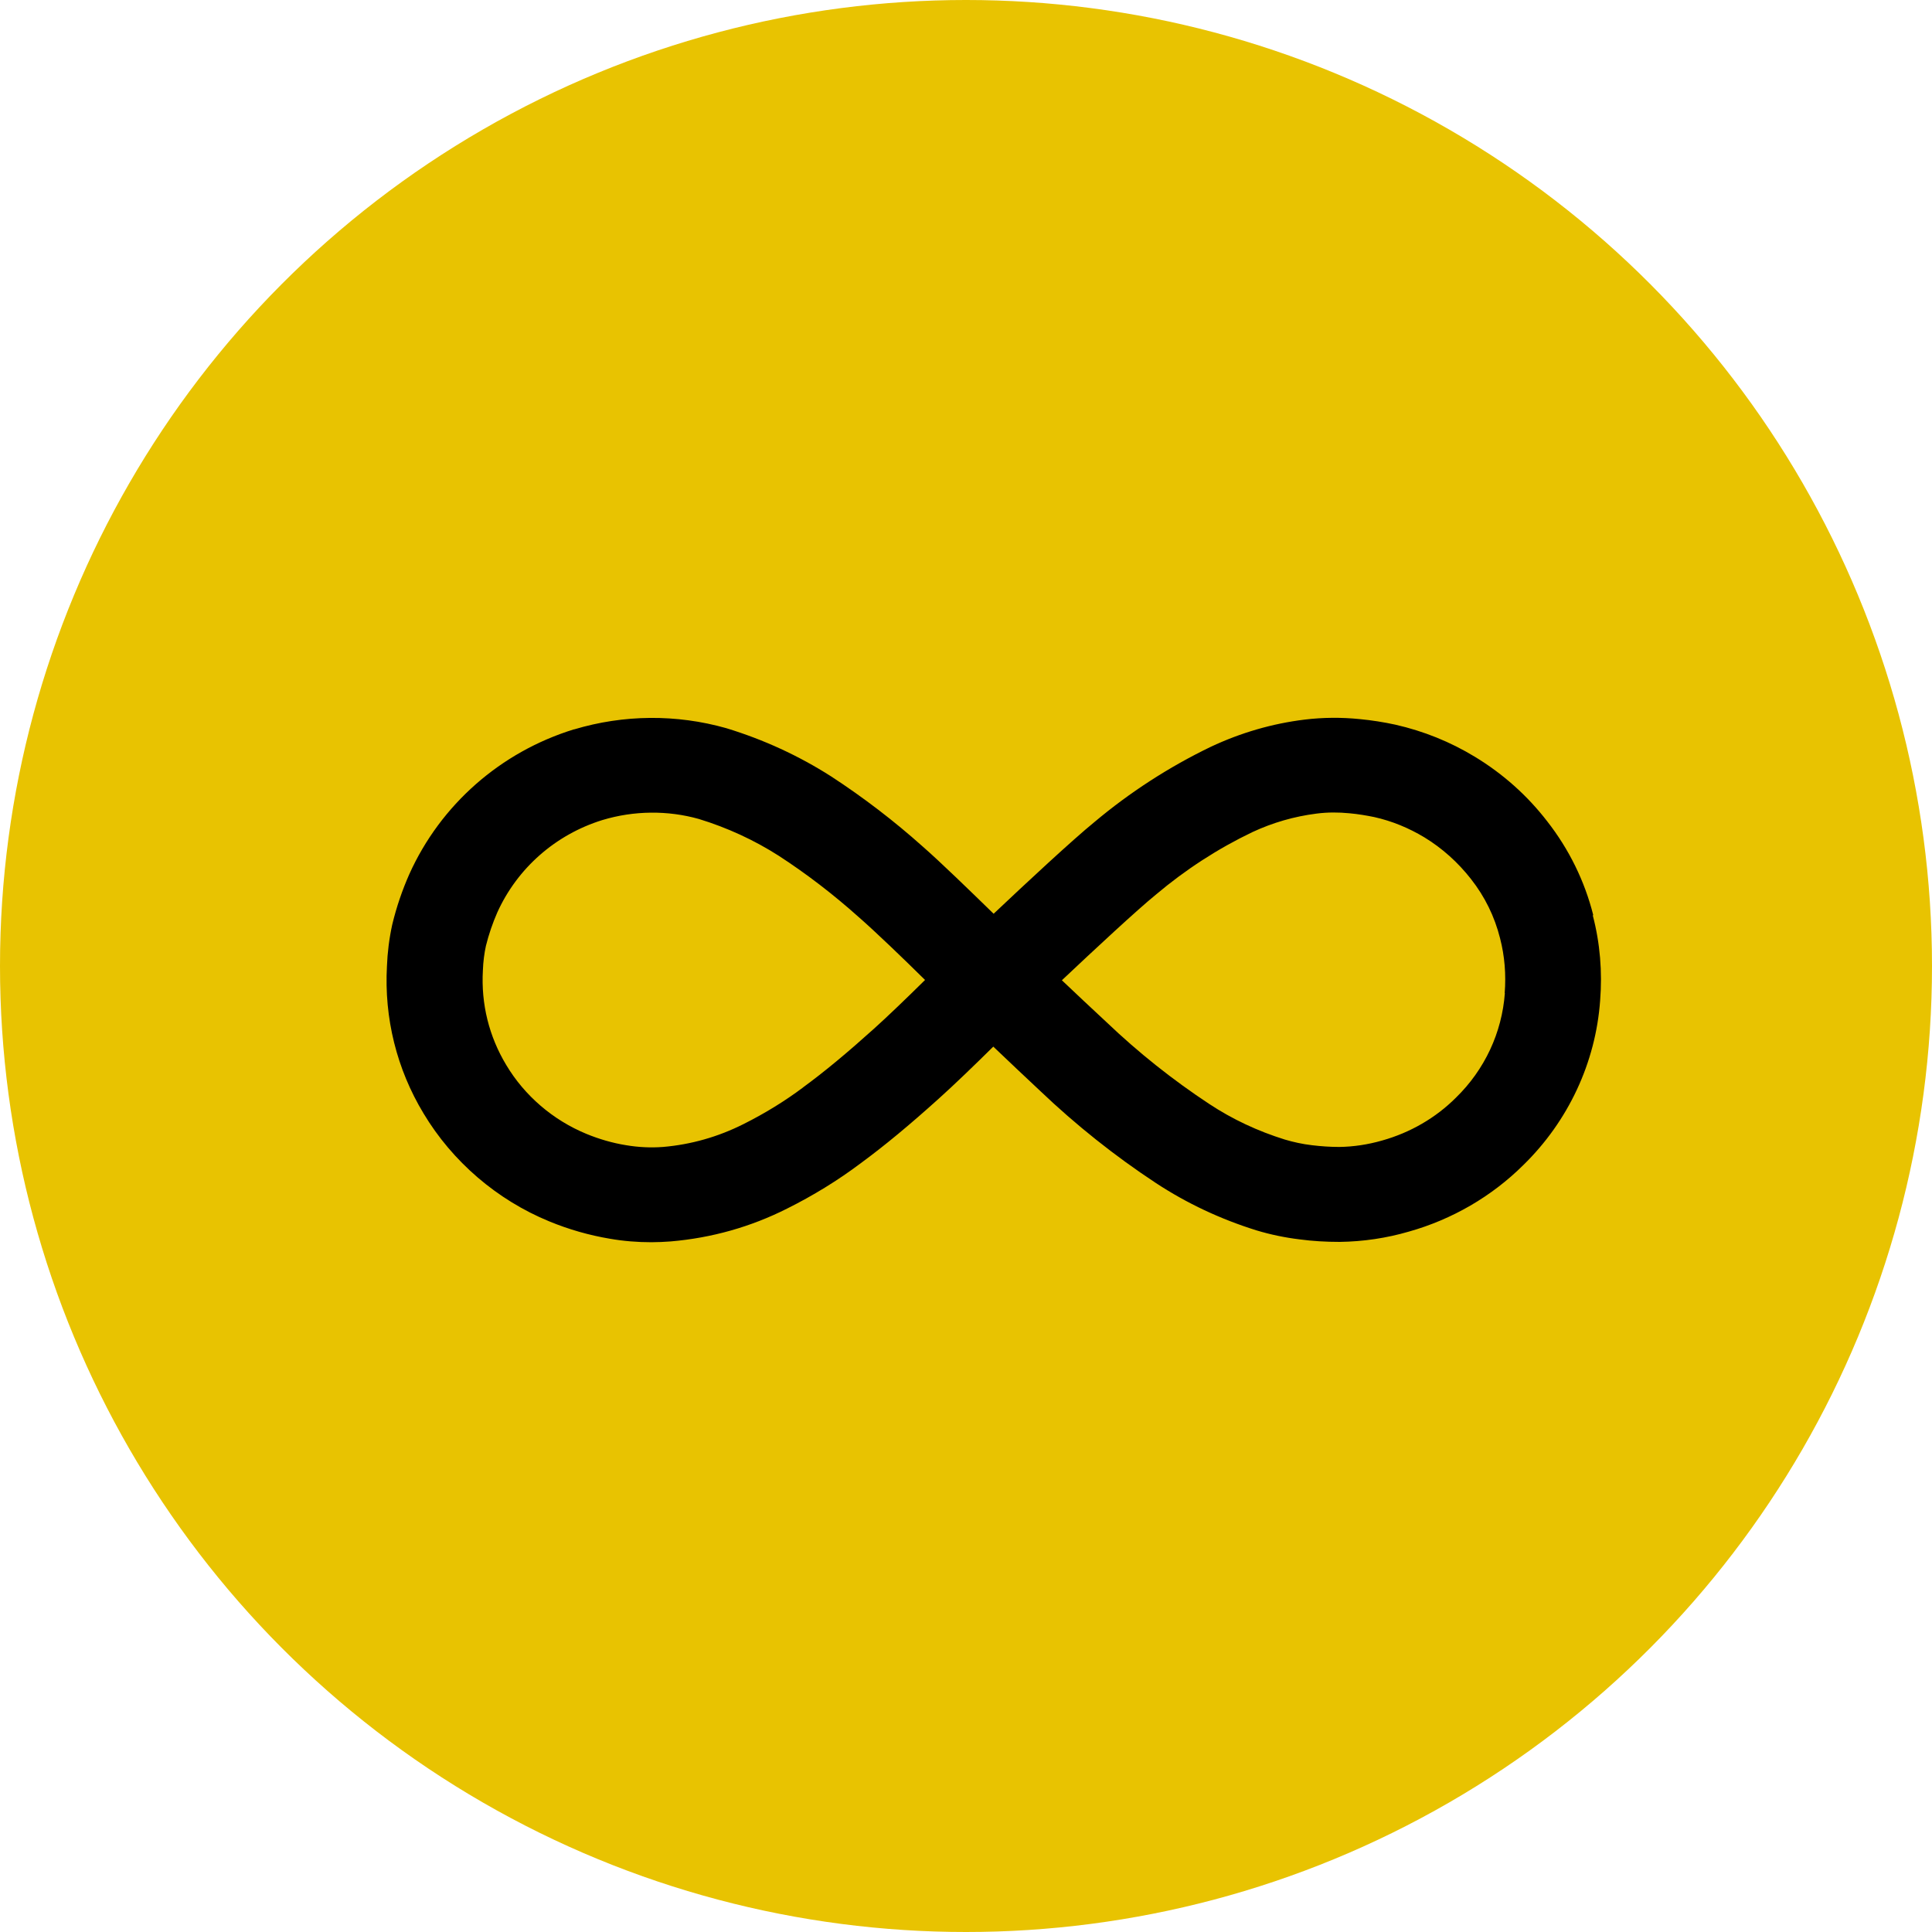
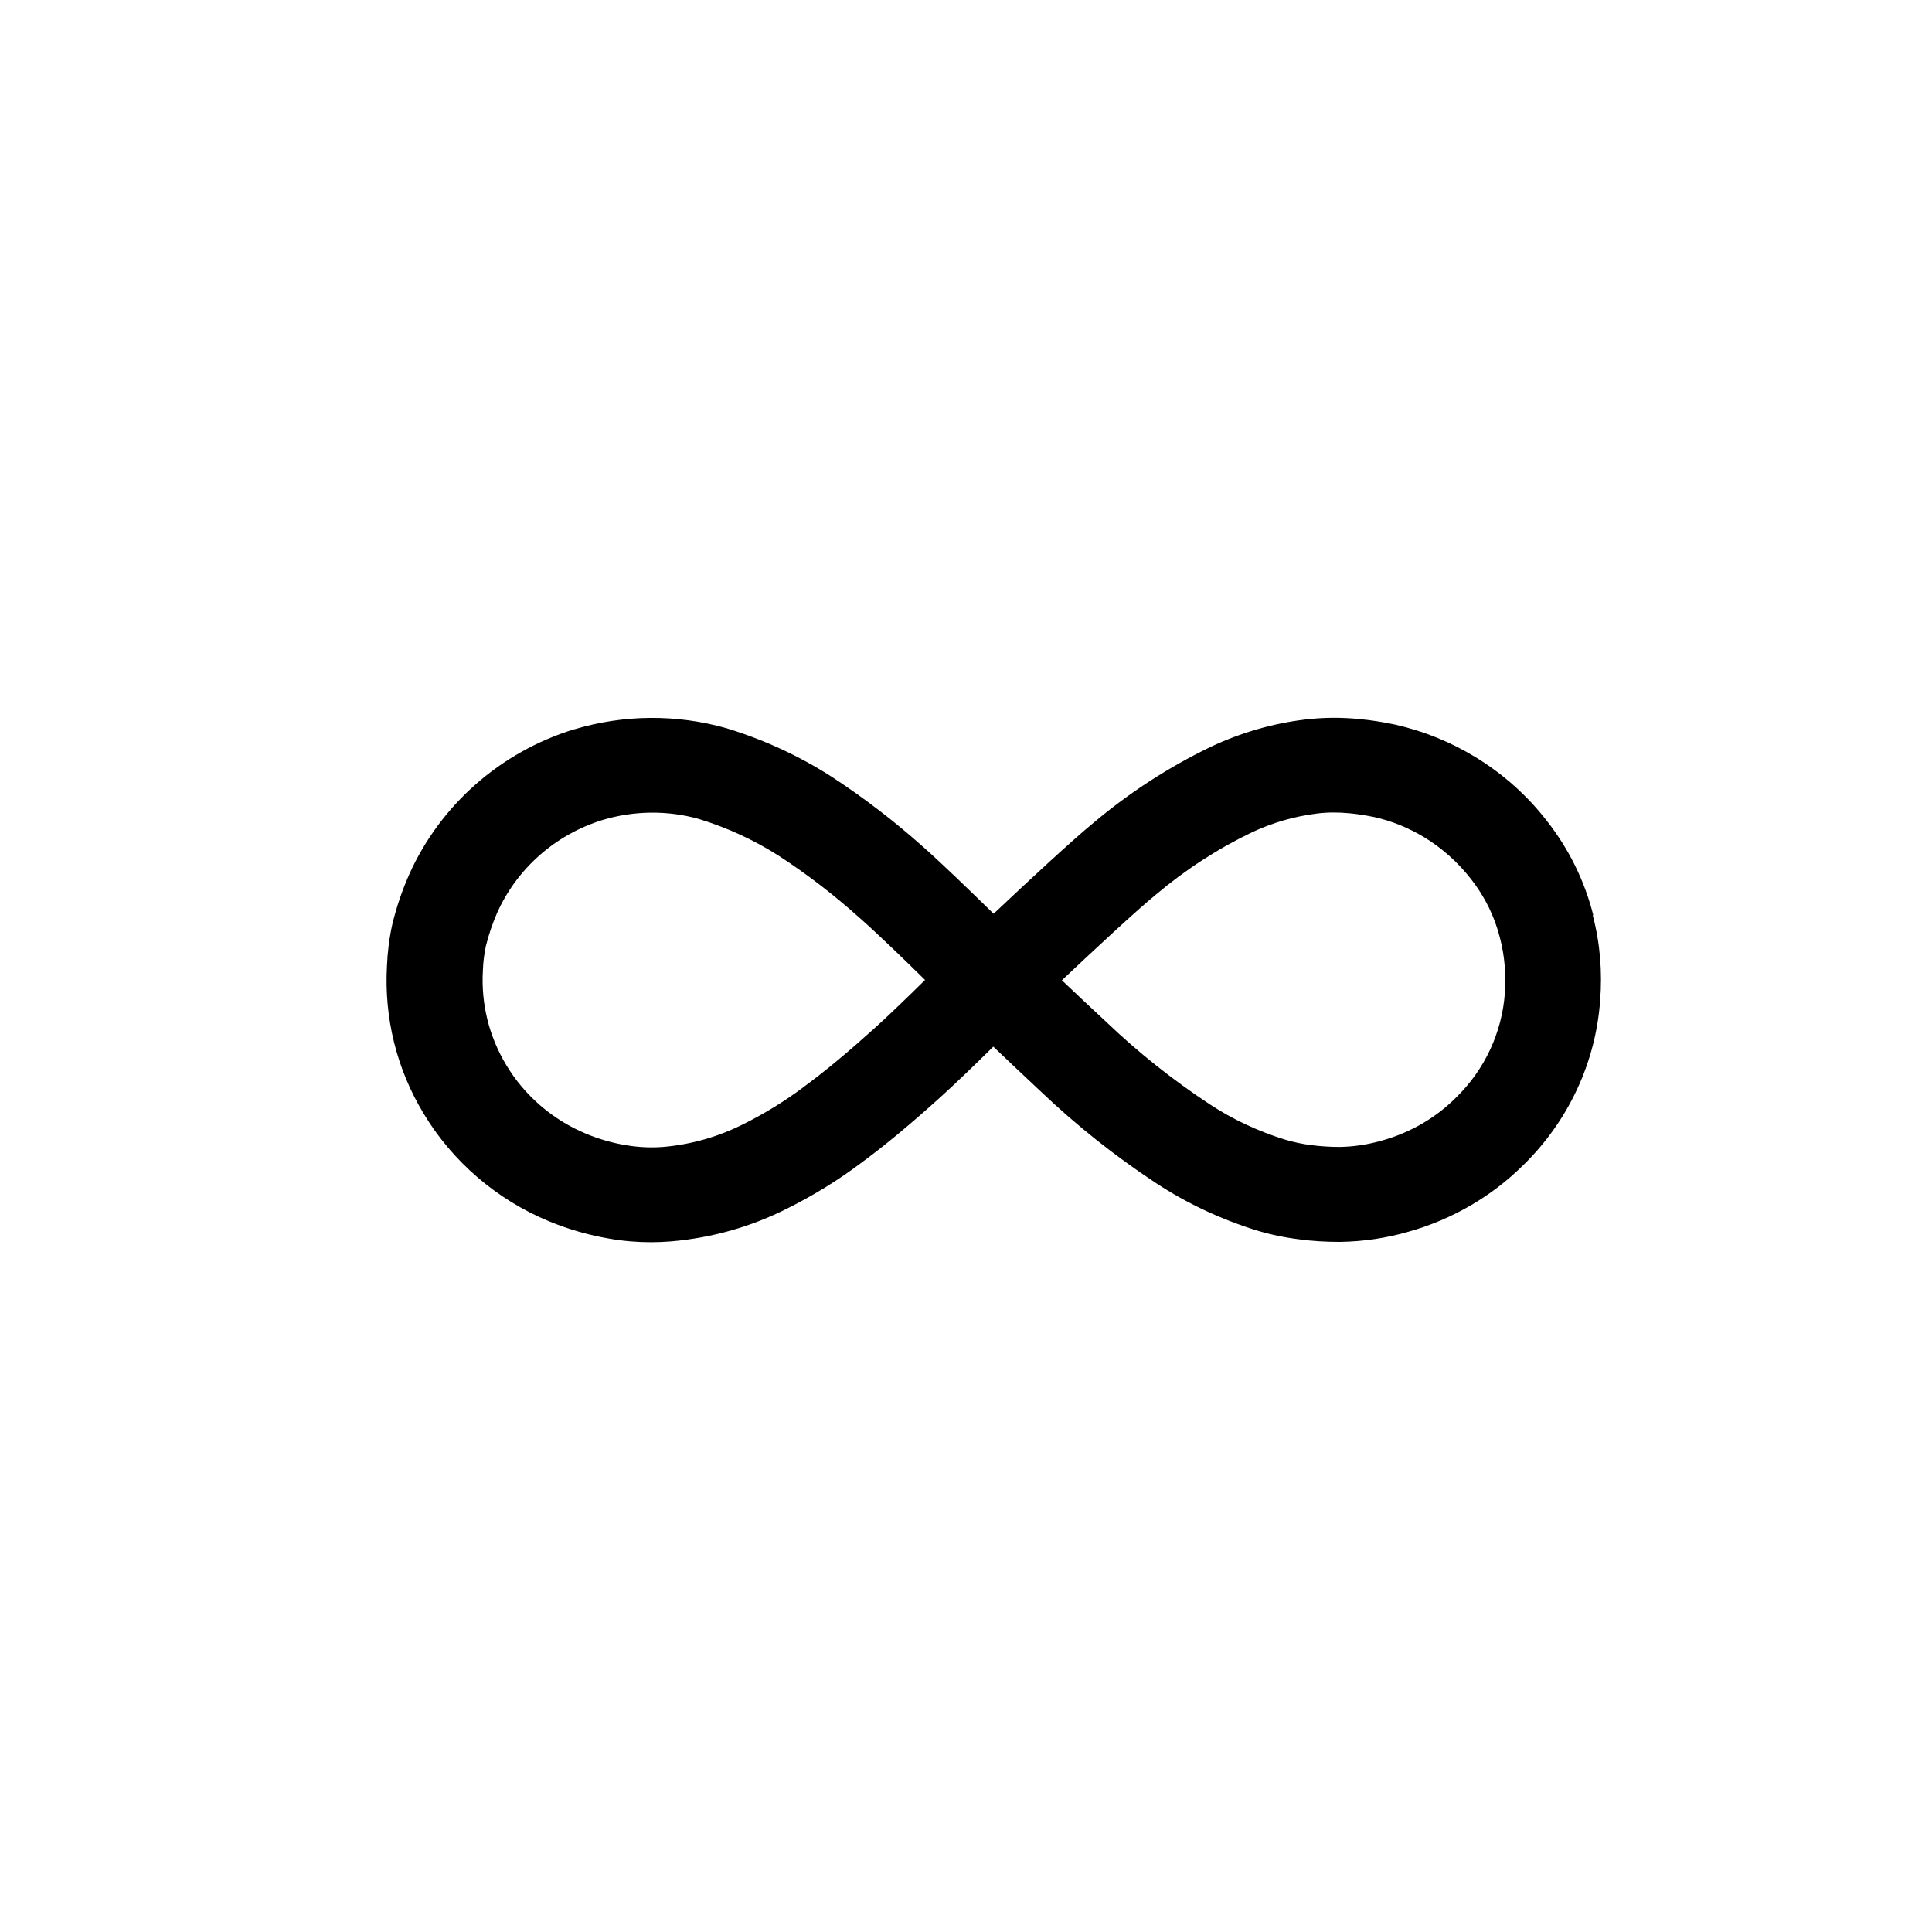
<svg xmlns="http://www.w3.org/2000/svg" width="70" height="70" viewBox="0 0 70 70" fill="none">
-   <circle cx="35" cy="35" r="35" fill="#E8C301" />
  <path d="M57.727 33.159C57.414 31.917 56.846 30.766 56.059 29.759C55.335 28.82 54.454 28.036 53.435 27.418C52.549 26.88 51.587 26.49 50.556 26.256C50.133 26.164 49.693 26.095 49.27 26.055C48.604 25.987 47.927 25.992 47.266 26.073C46.096 26.216 44.955 26.548 43.872 27.057C42.349 27.79 40.924 28.717 39.656 29.782C38.868 30.423 37.188 31.985 36.001 33.107C35.155 32.283 34.084 31.241 33.429 30.669C32.398 29.747 31.286 28.895 30.11 28.128C28.941 27.383 27.678 26.799 26.311 26.382C24.504 25.872 22.598 25.889 20.803 26.427H20.791C18.139 27.246 15.966 29.152 14.831 31.671C14.576 32.249 14.368 32.85 14.211 33.502C14.101 34.006 14.038 34.521 14.02 35.002C13.916 36.885 14.374 38.734 15.347 40.343C16.389 42.083 18.005 43.474 19.899 44.252C20.606 44.544 21.347 44.756 22.1 44.882C22.593 44.968 23.096 45.008 23.6 45.008C23.832 45.008 24.064 44.996 24.301 44.979C25.784 44.853 27.203 44.453 28.518 43.789C29.462 43.319 30.365 42.764 31.194 42.14C32.057 41.505 32.954 40.761 34.009 39.81C34.57 39.307 35.341 38.562 35.989 37.921C36.551 38.454 37.125 39.003 37.692 39.53C38.984 40.761 40.391 41.883 41.886 42.867C43.004 43.6 44.22 44.172 45.523 44.578C46.033 44.733 46.566 44.842 47.087 44.905C47.556 44.968 48.042 44.996 48.541 44.996C49.392 44.985 50.238 44.859 51.043 44.624C52.612 44.184 54.049 43.348 55.19 42.215C56.823 40.623 57.814 38.499 57.976 36.25C58.057 35.214 57.976 34.178 57.709 33.165L57.727 33.159ZM29.108 39.392C28.437 39.896 27.707 40.343 26.942 40.726C26.021 41.19 25.037 41.47 24.023 41.556C23.577 41.59 23.131 41.568 22.685 41.493C22.187 41.413 21.701 41.27 21.243 41.081C20.038 40.583 19.007 39.702 18.341 38.585C17.721 37.555 17.426 36.382 17.496 35.157C17.507 34.842 17.548 34.533 17.606 34.269C17.71 33.852 17.849 33.445 18.017 33.062C18.741 31.459 20.125 30.24 21.822 29.713C22.975 29.364 24.203 29.358 25.321 29.673C26.352 29.988 27.33 30.44 28.217 31.007C29.23 31.665 30.197 32.409 31.113 33.228C31.709 33.748 32.717 34.716 33.516 35.506L33.499 35.523C32.879 36.136 32.167 36.822 31.663 37.275C30.69 38.15 29.879 38.826 29.097 39.398L29.108 39.392ZM54.524 35.981C54.419 37.412 53.794 38.757 52.746 39.776C52.016 40.503 51.101 41.035 50.081 41.322C49.566 41.47 49.039 41.55 48.523 41.556C48.193 41.556 47.863 41.533 47.533 41.493C47.191 41.453 46.855 41.379 46.548 41.287C45.575 40.984 44.654 40.554 43.814 39.999C42.494 39.129 41.248 38.139 40.09 37.034C39.551 36.536 39.007 36.021 38.474 35.517C39.633 34.424 41.196 32.97 41.886 32.409C42.951 31.51 44.133 30.743 45.378 30.148C46.114 29.805 46.89 29.581 47.701 29.478C48.095 29.427 48.494 29.427 48.9 29.467C49.207 29.495 49.514 29.547 49.792 29.604C50.435 29.747 51.043 29.999 51.605 30.337C52.253 30.732 52.821 31.241 53.296 31.848C53.8 32.489 54.153 33.211 54.35 33.995C54.518 34.642 54.57 35.306 54.518 35.981H54.524Z" fill="black" />
</svg>